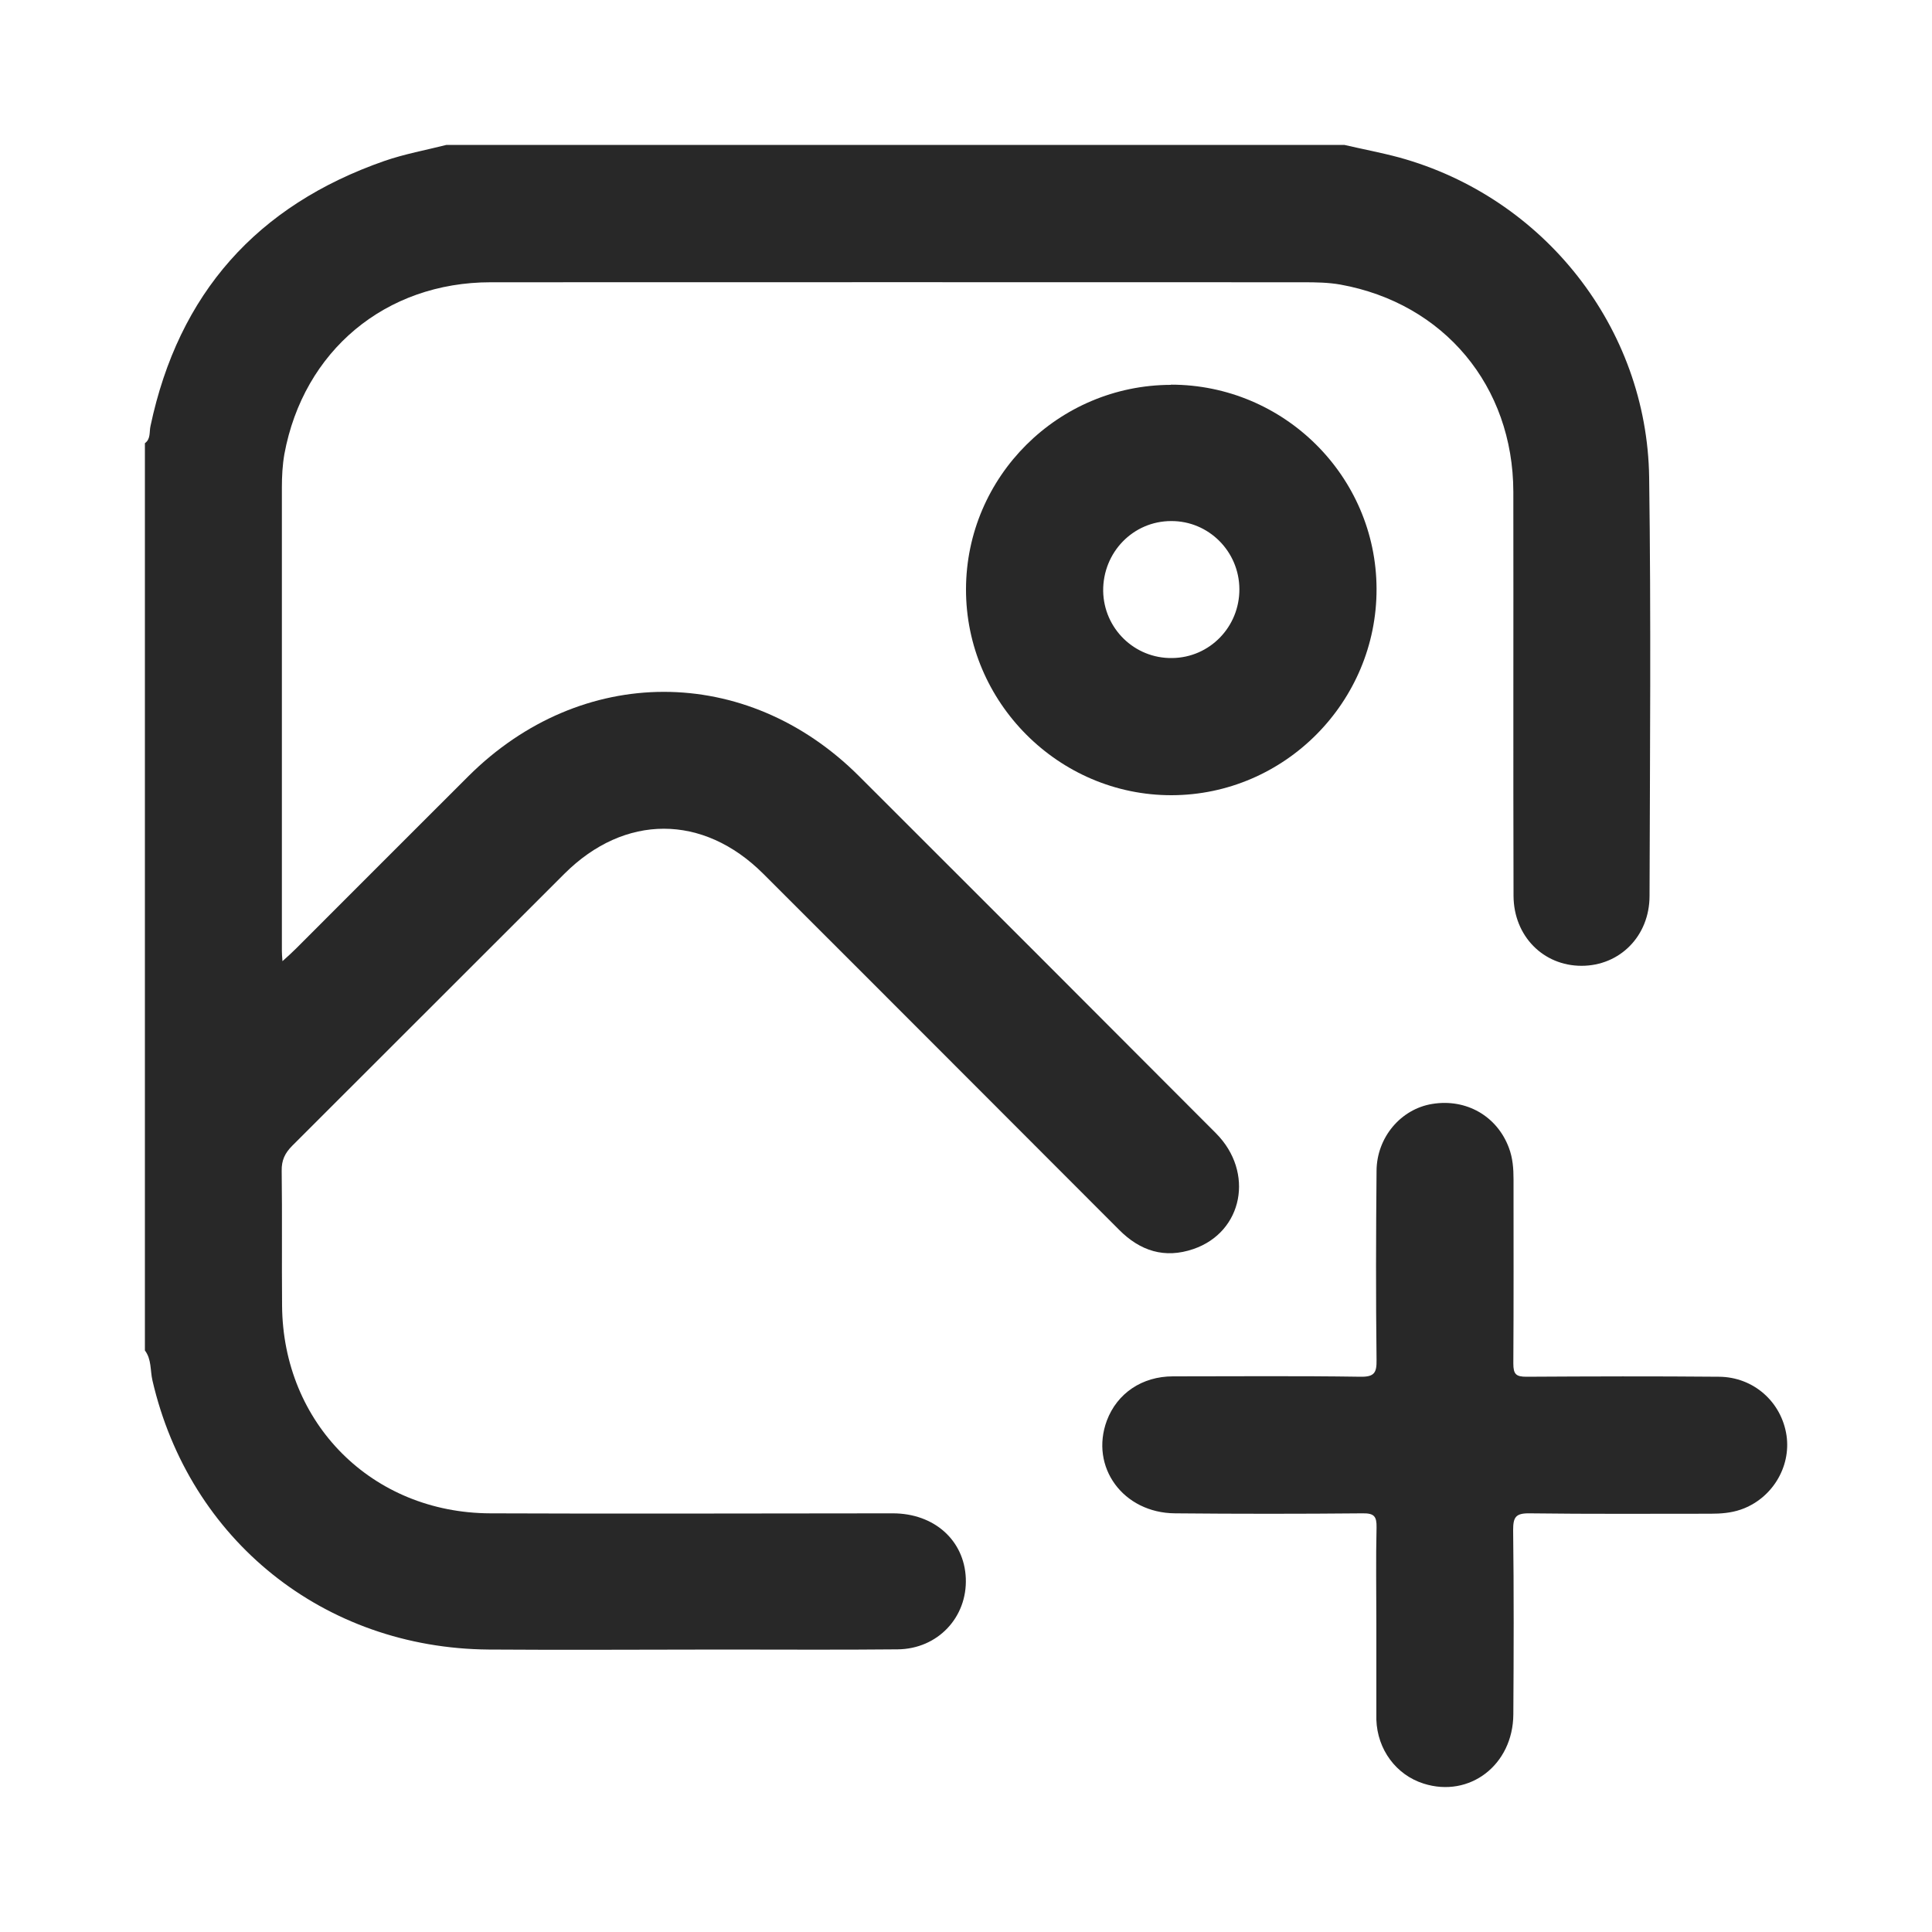
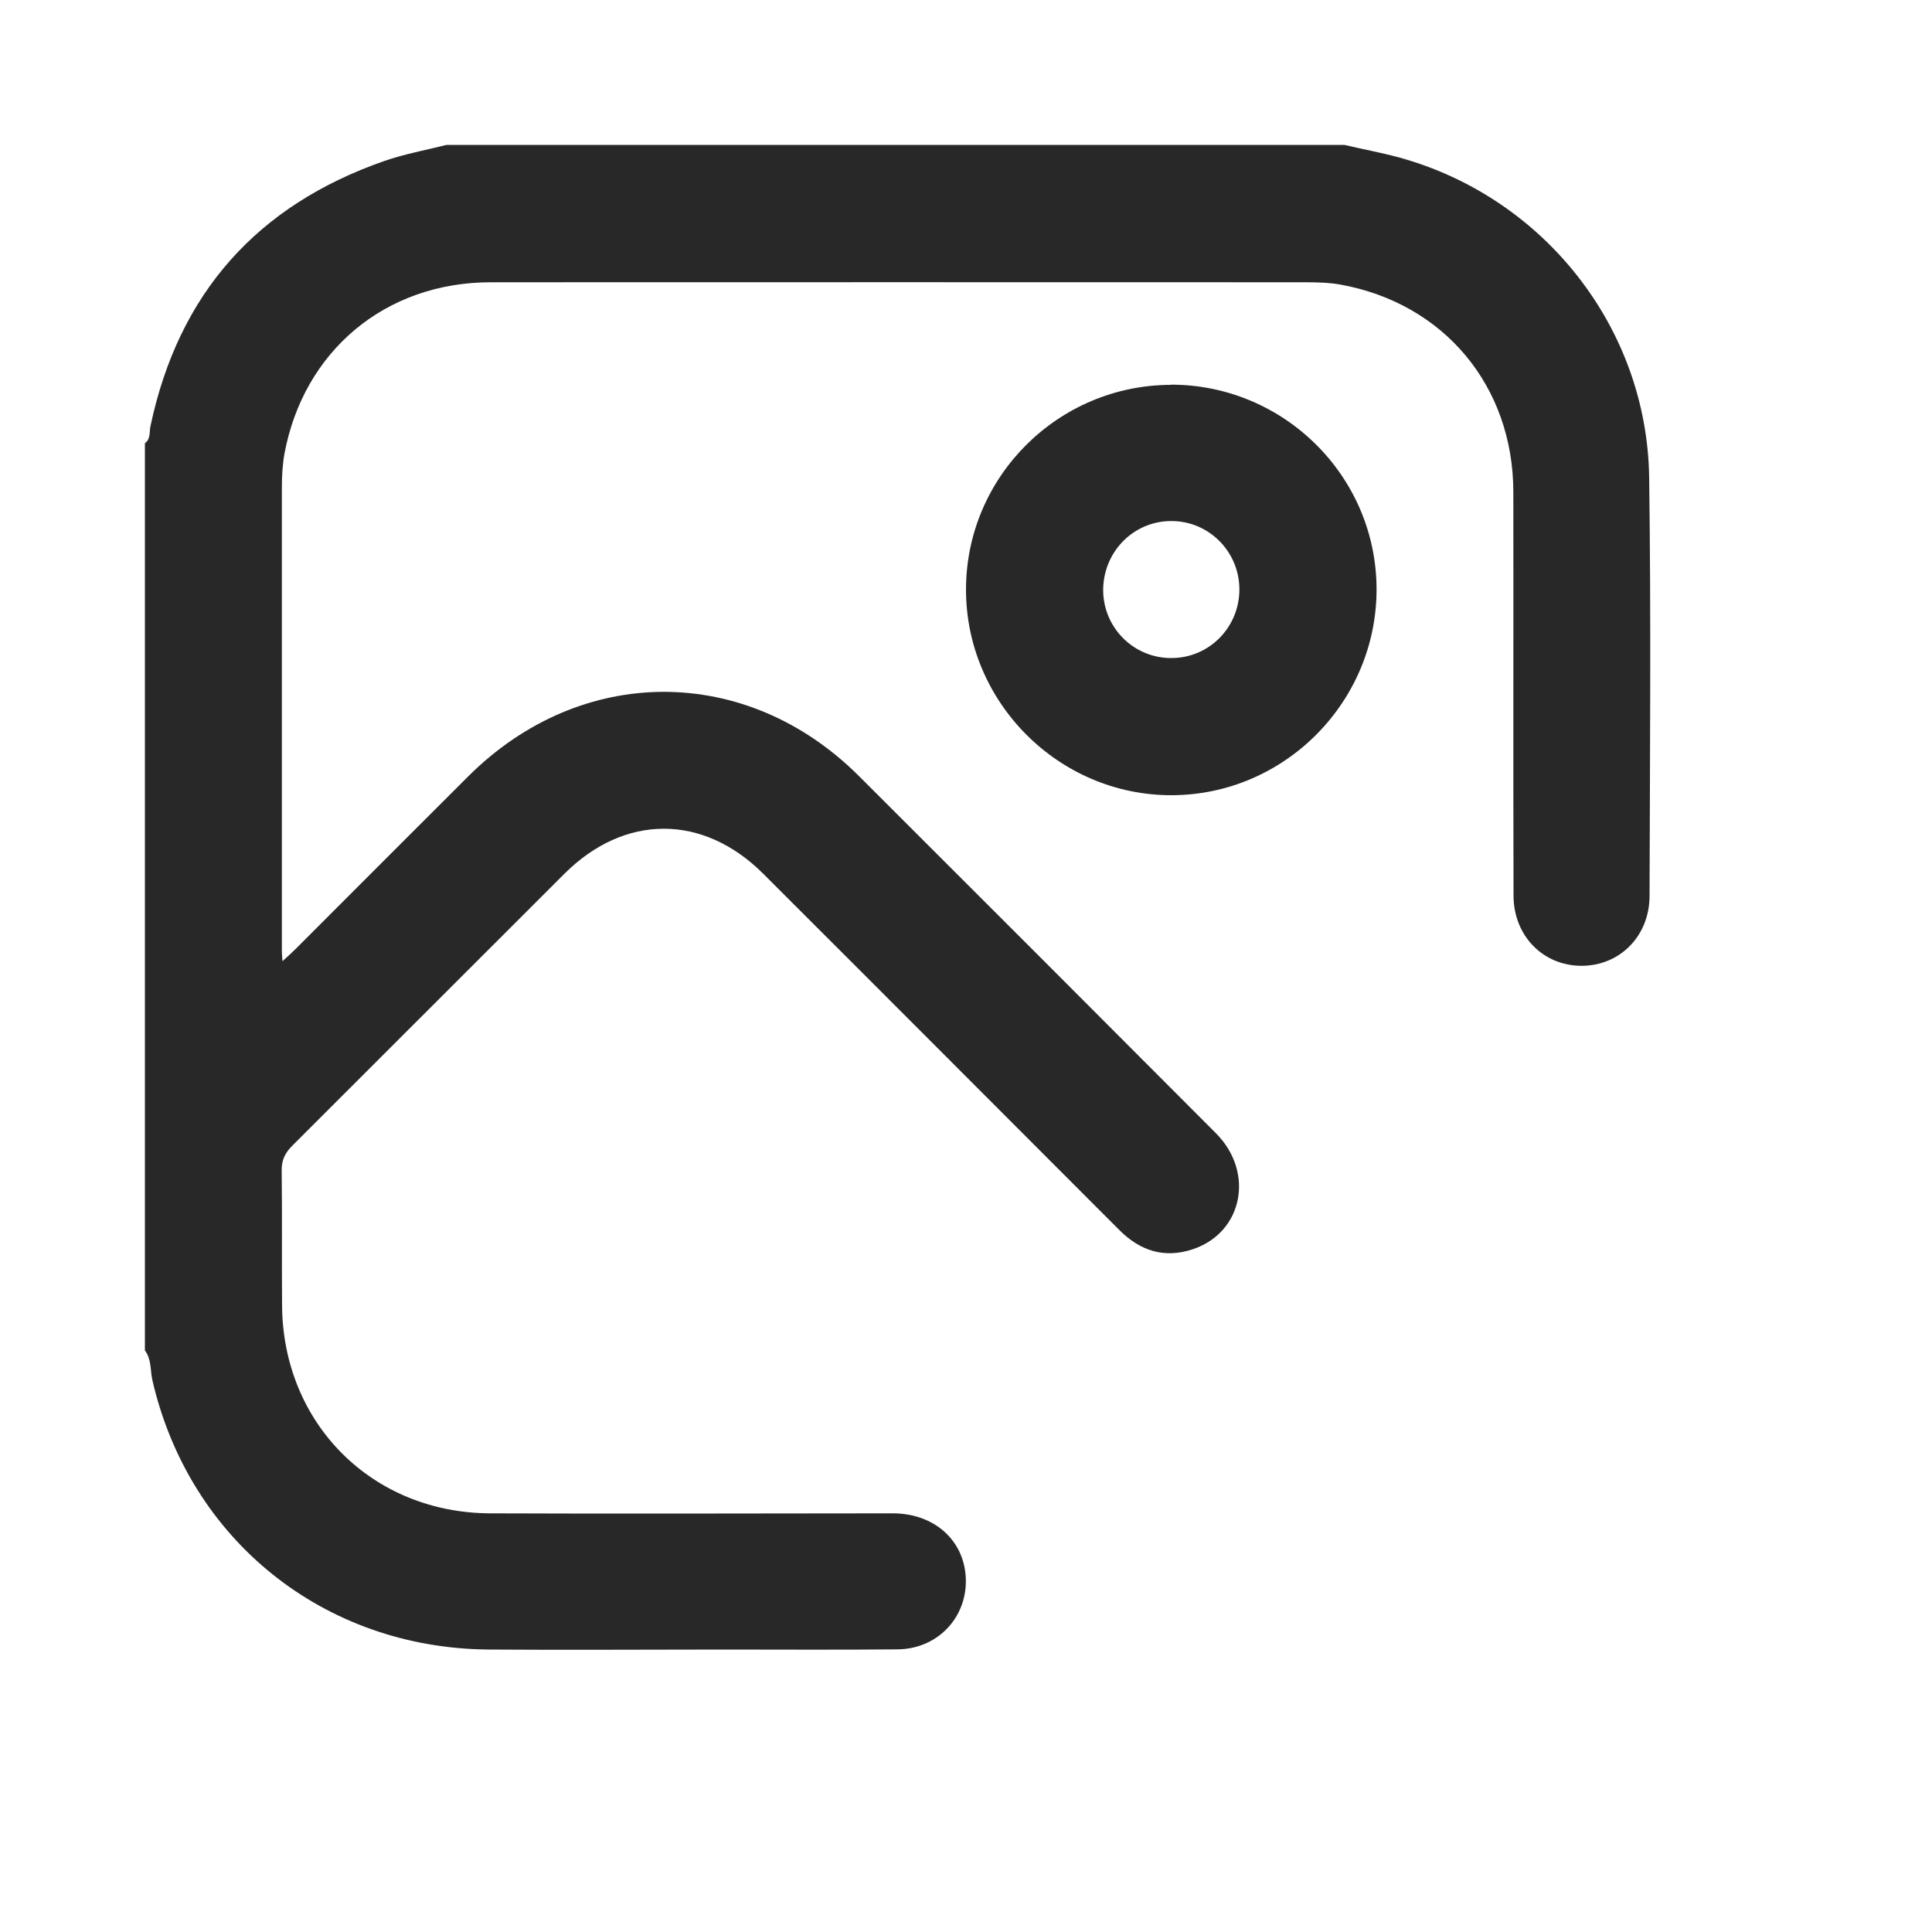
<svg xmlns="http://www.w3.org/2000/svg" id="Layer_1" viewBox="0 0 100 100">
  <defs>
    <style>.cls-1{fill:none;}.cls-1,.cls-2{stroke-width:0px;}.cls-2{fill:#282828;}</style>
  </defs>
  <g id="a1GIG8.tif">
    <path class="cls-2" d="m69.58,7.5c.95.22,1.91.4,2.84.65,7.49,2.06,12.83,8.81,12.94,16.56.1,7.22.04,14.44.02,21.66,0,2.08-1.54,3.62-3.52,3.62-1.98,0-3.51-1.54-3.52-3.62-.02-6.97,0-13.94-.01-20.91-.01-5.48-3.59-9.76-8.95-10.73-.62-.11-1.27-.12-1.9-.12-14.03,0-28.05-.01-42.08,0-5.45,0-9.69,3.55-10.68,8.89-.1.57-.13,1.16-.13,1.73,0,8,0,15.99,0,23.99,0,.13.01.27.03.53.29-.26.5-.45.7-.65,2.97-2.97,5.94-5.95,8.92-8.92,5.84-5.82,14.39-5.83,20.22-.01,6.17,6.16,12.33,12.32,18.48,18.49,2,2.01,1.4,5.11-1.17,5.99-1.49.51-2.76.1-3.85-1-2.89-2.9-5.79-5.79-8.68-8.69-3.25-3.25-6.49-6.5-9.74-9.74-3.11-3.1-7.17-3.1-10.28,0-4.7,4.69-9.39,9.39-14.09,14.08-.38.38-.56.75-.55,1.3.03,2.32,0,4.65.02,6.97.04,6.11,4.66,10.74,10.78,10.76,6.94.03,13.89,0,20.83,0,2.15,0,3.7,1.4,3.78,3.36.08,2.02-1.45,3.66-3.53,3.68-3.02.03-6.03.01-9.05.01-4.04,0-8.08.03-12.12,0-8.52-.07-15.49-5.66-17.4-13.93-.12-.52-.04-1.09-.39-1.55V22.94c.31-.22.22-.59.29-.89,1.45-6.86,5.51-11.42,12.11-13.72,1.04-.36,2.14-.56,3.21-.83,15.49,0,30.99,0,46.48,0Z" />
-     <path class="cls-2" d="m71.24,84.04c0-1.66-.03-3.32.01-4.98.01-.57-.12-.74-.72-.73-3.24.03-6.47.03-9.71,0-2.69-.02-4.42-2.4-3.53-4.8.53-1.41,1.82-2.29,3.42-2.29,3.24,0,6.47-.03,9.71.02.72.01.84-.21.83-.87-.04-3.26-.03-6.53,0-9.79.01-1.73,1.26-3.2,2.88-3.46,1.76-.29,3.36.63,3.97,2.27.2.53.24,1.07.24,1.63,0,3.18.01,6.36-.01,9.54,0,.55.14.68.68.68,3.32-.02,6.64-.03,9.96,0,1.79.01,3.24,1.3,3.5,3.04.24,1.65-.77,3.29-2.38,3.84-.5.17-1.02.21-1.55.21-3.13,0-6.25.02-9.38-.02-.72-.01-.84.21-.84.87.04,3.18.03,6.36.01,9.54-.02,2.62-2.27,4.33-4.64,3.58-1.43-.45-2.4-1.77-2.45-3.31,0-.06,0-.11,0-.17,0-1.6,0-3.21,0-4.81Z" />
    <path class="cls-2" d="m60.61,19.91c5.84,0,10.62,4.73,10.64,10.56.02,5.86-4.76,10.68-10.61,10.69-5.84.01-10.65-4.81-10.64-10.66.01-5.83,4.77-10.57,10.61-10.58Zm3.54,10.58c-.01-1.95-1.59-3.53-3.53-3.52-1.97,0-3.54,1.62-3.52,3.62.03,1.94,1.62,3.5,3.57,3.47,1.94-.02,3.49-1.61,3.48-3.57Z" />
  </g>
  <rect class="cls-1" width="100" height="100" />
</svg>